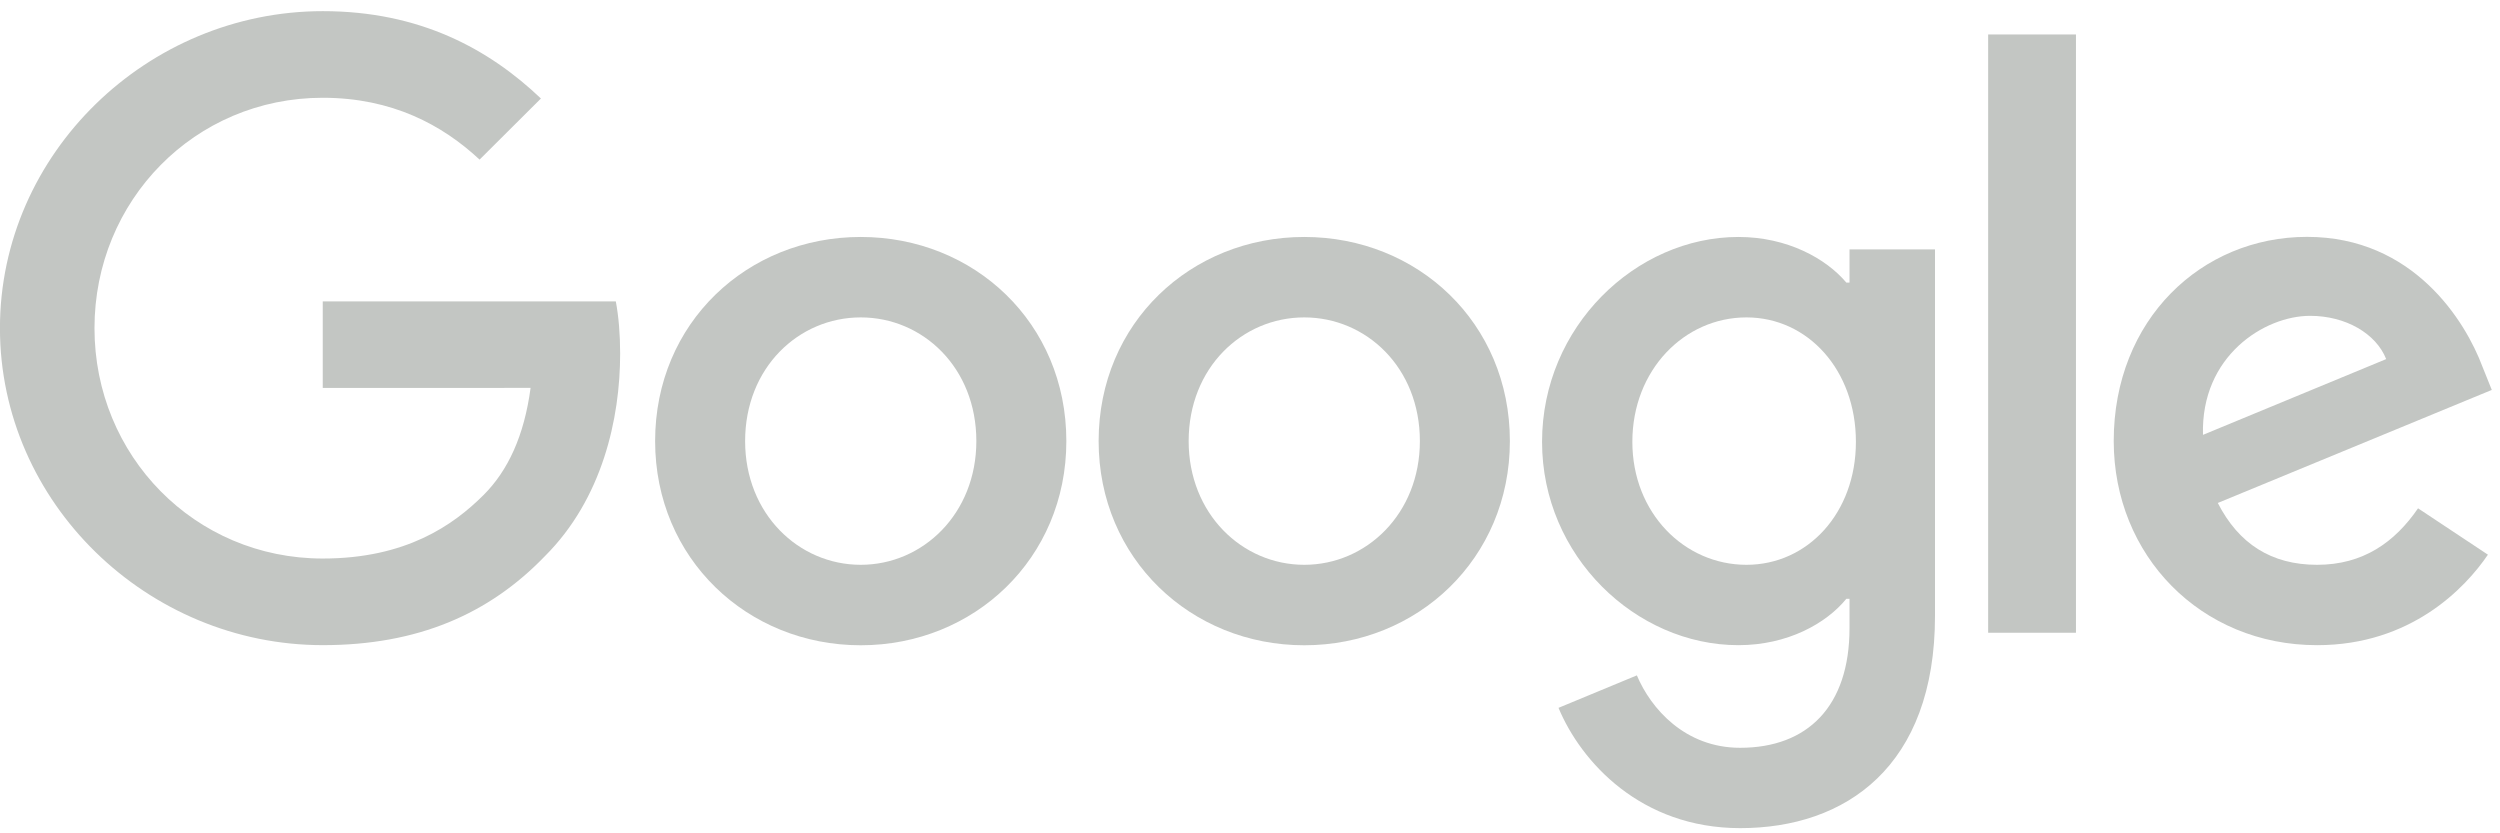
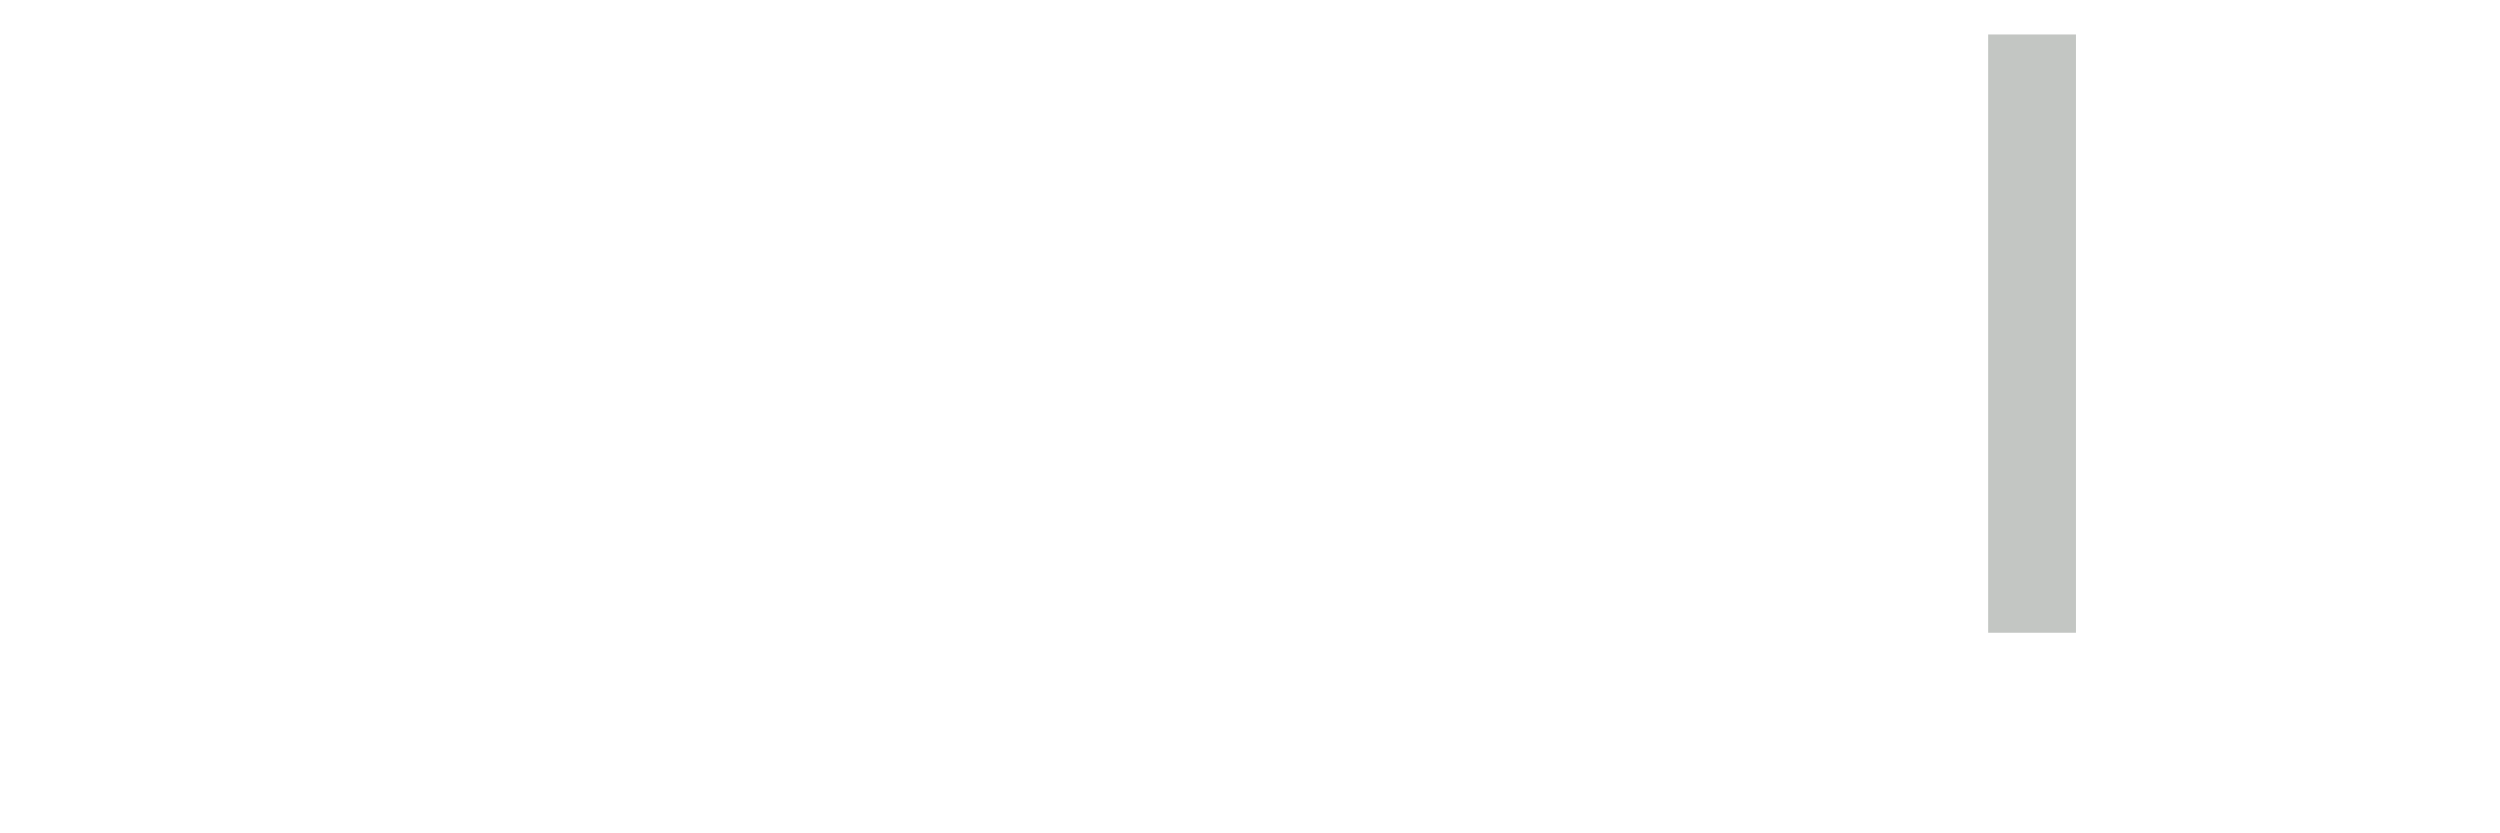
<svg xmlns="http://www.w3.org/2000/svg" width="102" height="34" viewBox="0 0 102 34" fill="none">
-   <path d="M43.507 17.997C43.507 22.793 39.74 26.327 35.118 26.327C30.495 26.327 26.729 22.793 26.729 17.997C26.729 13.168 30.495 9.668 35.118 9.668C39.74 9.668 43.507 13.168 43.507 17.997ZM39.835 17.997C39.835 15.001 37.652 12.95 35.118 12.95C32.584 12.95 30.401 15.001 30.401 17.997C30.401 20.964 32.584 23.044 35.118 23.044C37.652 23.044 39.835 20.96 39.835 17.997Z" fill="#C3C6C3" />
-   <path d="M61.603 17.997C61.603 22.793 57.836 26.327 53.214 26.327C48.591 26.327 44.824 22.793 44.824 17.997C44.824 13.172 48.591 9.668 53.214 9.668C57.836 9.668 61.603 13.168 61.603 17.997ZM57.931 17.997C57.931 15.001 55.747 12.95 53.214 12.95C50.68 12.95 48.497 15.001 48.497 17.997C48.497 20.964 50.68 23.044 53.214 23.044C55.747 23.044 57.931 20.96 57.931 17.997Z" fill="#C3C6C3" />
-   <path d="M78.948 10.171V25.125C78.948 31.276 75.306 33.788 71 33.788C66.947 33.788 64.507 31.088 63.587 28.88L66.784 27.555C67.354 28.91 68.749 30.51 70.996 30.51C73.752 30.51 75.46 28.816 75.46 25.628V24.43H75.332C74.51 25.44 72.927 26.323 70.928 26.323C66.747 26.323 62.916 22.695 62.916 18.027C62.916 13.326 66.747 9.668 70.928 9.668C72.923 9.668 74.507 10.55 75.332 11.531H75.46V10.175H78.948V10.171ZM75.721 18.027C75.721 15.094 73.756 12.95 71.256 12.95C68.723 12.95 66.6 15.094 66.6 18.027C66.6 20.93 68.723 23.044 71.256 23.044C73.756 23.044 75.721 20.93 75.721 18.027Z" fill="#C3C6C3" />
  <path d="M84.699 1.406V25.816H81.117V1.406H84.699Z" fill="#C3C6C3" />
-   <path d="M98.656 20.739L101.507 22.631C100.587 23.987 98.37 26.323 94.539 26.323C89.788 26.323 86.24 22.665 86.24 17.993C86.24 13.04 89.818 9.664 94.128 9.664C98.468 9.664 100.591 13.104 101.285 14.963L101.665 15.909L90.486 20.521C91.342 22.192 92.673 23.044 94.539 23.044C96.409 23.044 97.706 22.128 98.656 20.739ZM89.882 17.742L97.356 14.651C96.945 13.611 95.708 12.886 94.252 12.886C92.386 12.886 89.788 14.527 89.882 17.742Z" fill="#C3C6C3" />
-   <path d="M13.168 15.829V12.296H25.125C25.241 12.912 25.302 13.64 25.302 14.429C25.302 17.08 24.574 20.358 22.229 22.694C19.948 25.06 17.033 26.322 13.172 26.322C6.016 26.322 -0.002 20.516 -0.002 13.389C-0.002 6.261 6.016 0.455 13.172 0.455C17.131 0.455 19.951 2.002 22.07 4.019L19.567 6.512C18.047 5.093 15.989 3.989 13.168 3.989C7.942 3.989 3.855 8.184 3.855 13.389C3.855 18.593 7.942 22.788 13.168 22.788C16.558 22.788 18.489 21.432 19.725 20.201C20.728 19.202 21.388 17.775 21.648 15.826L13.168 15.829Z" fill="#C3C6C3" />
</svg>